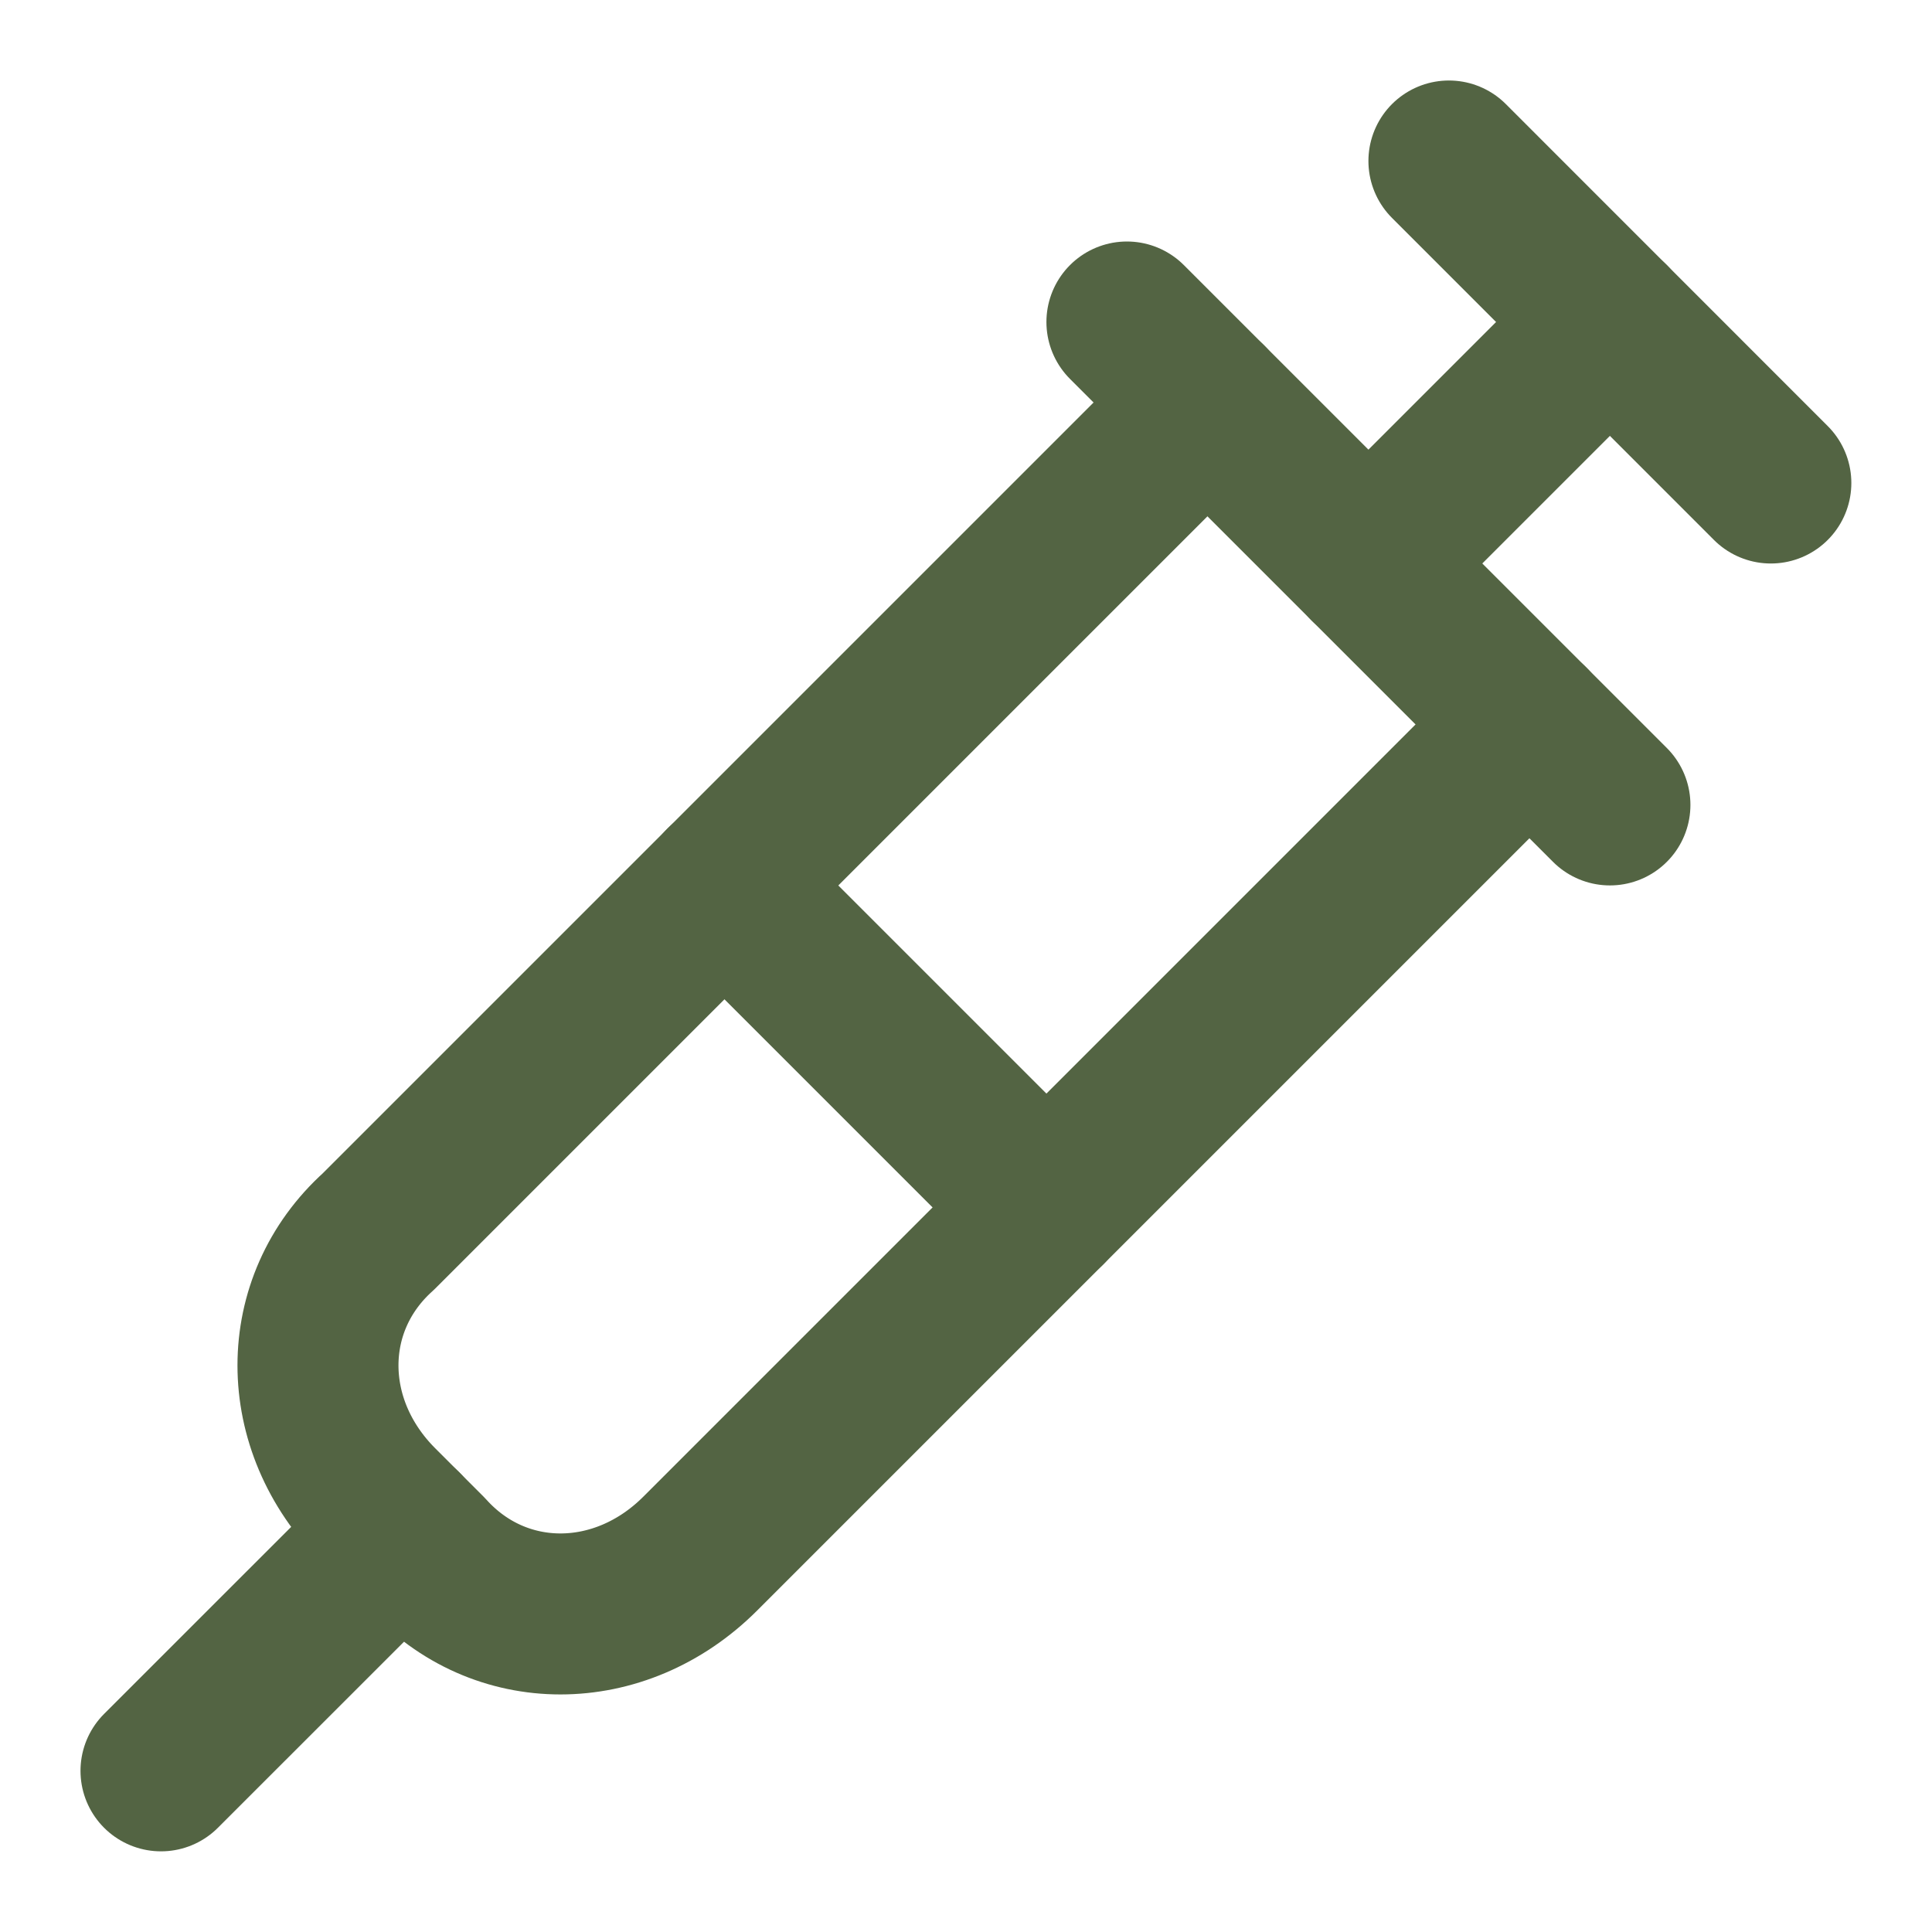
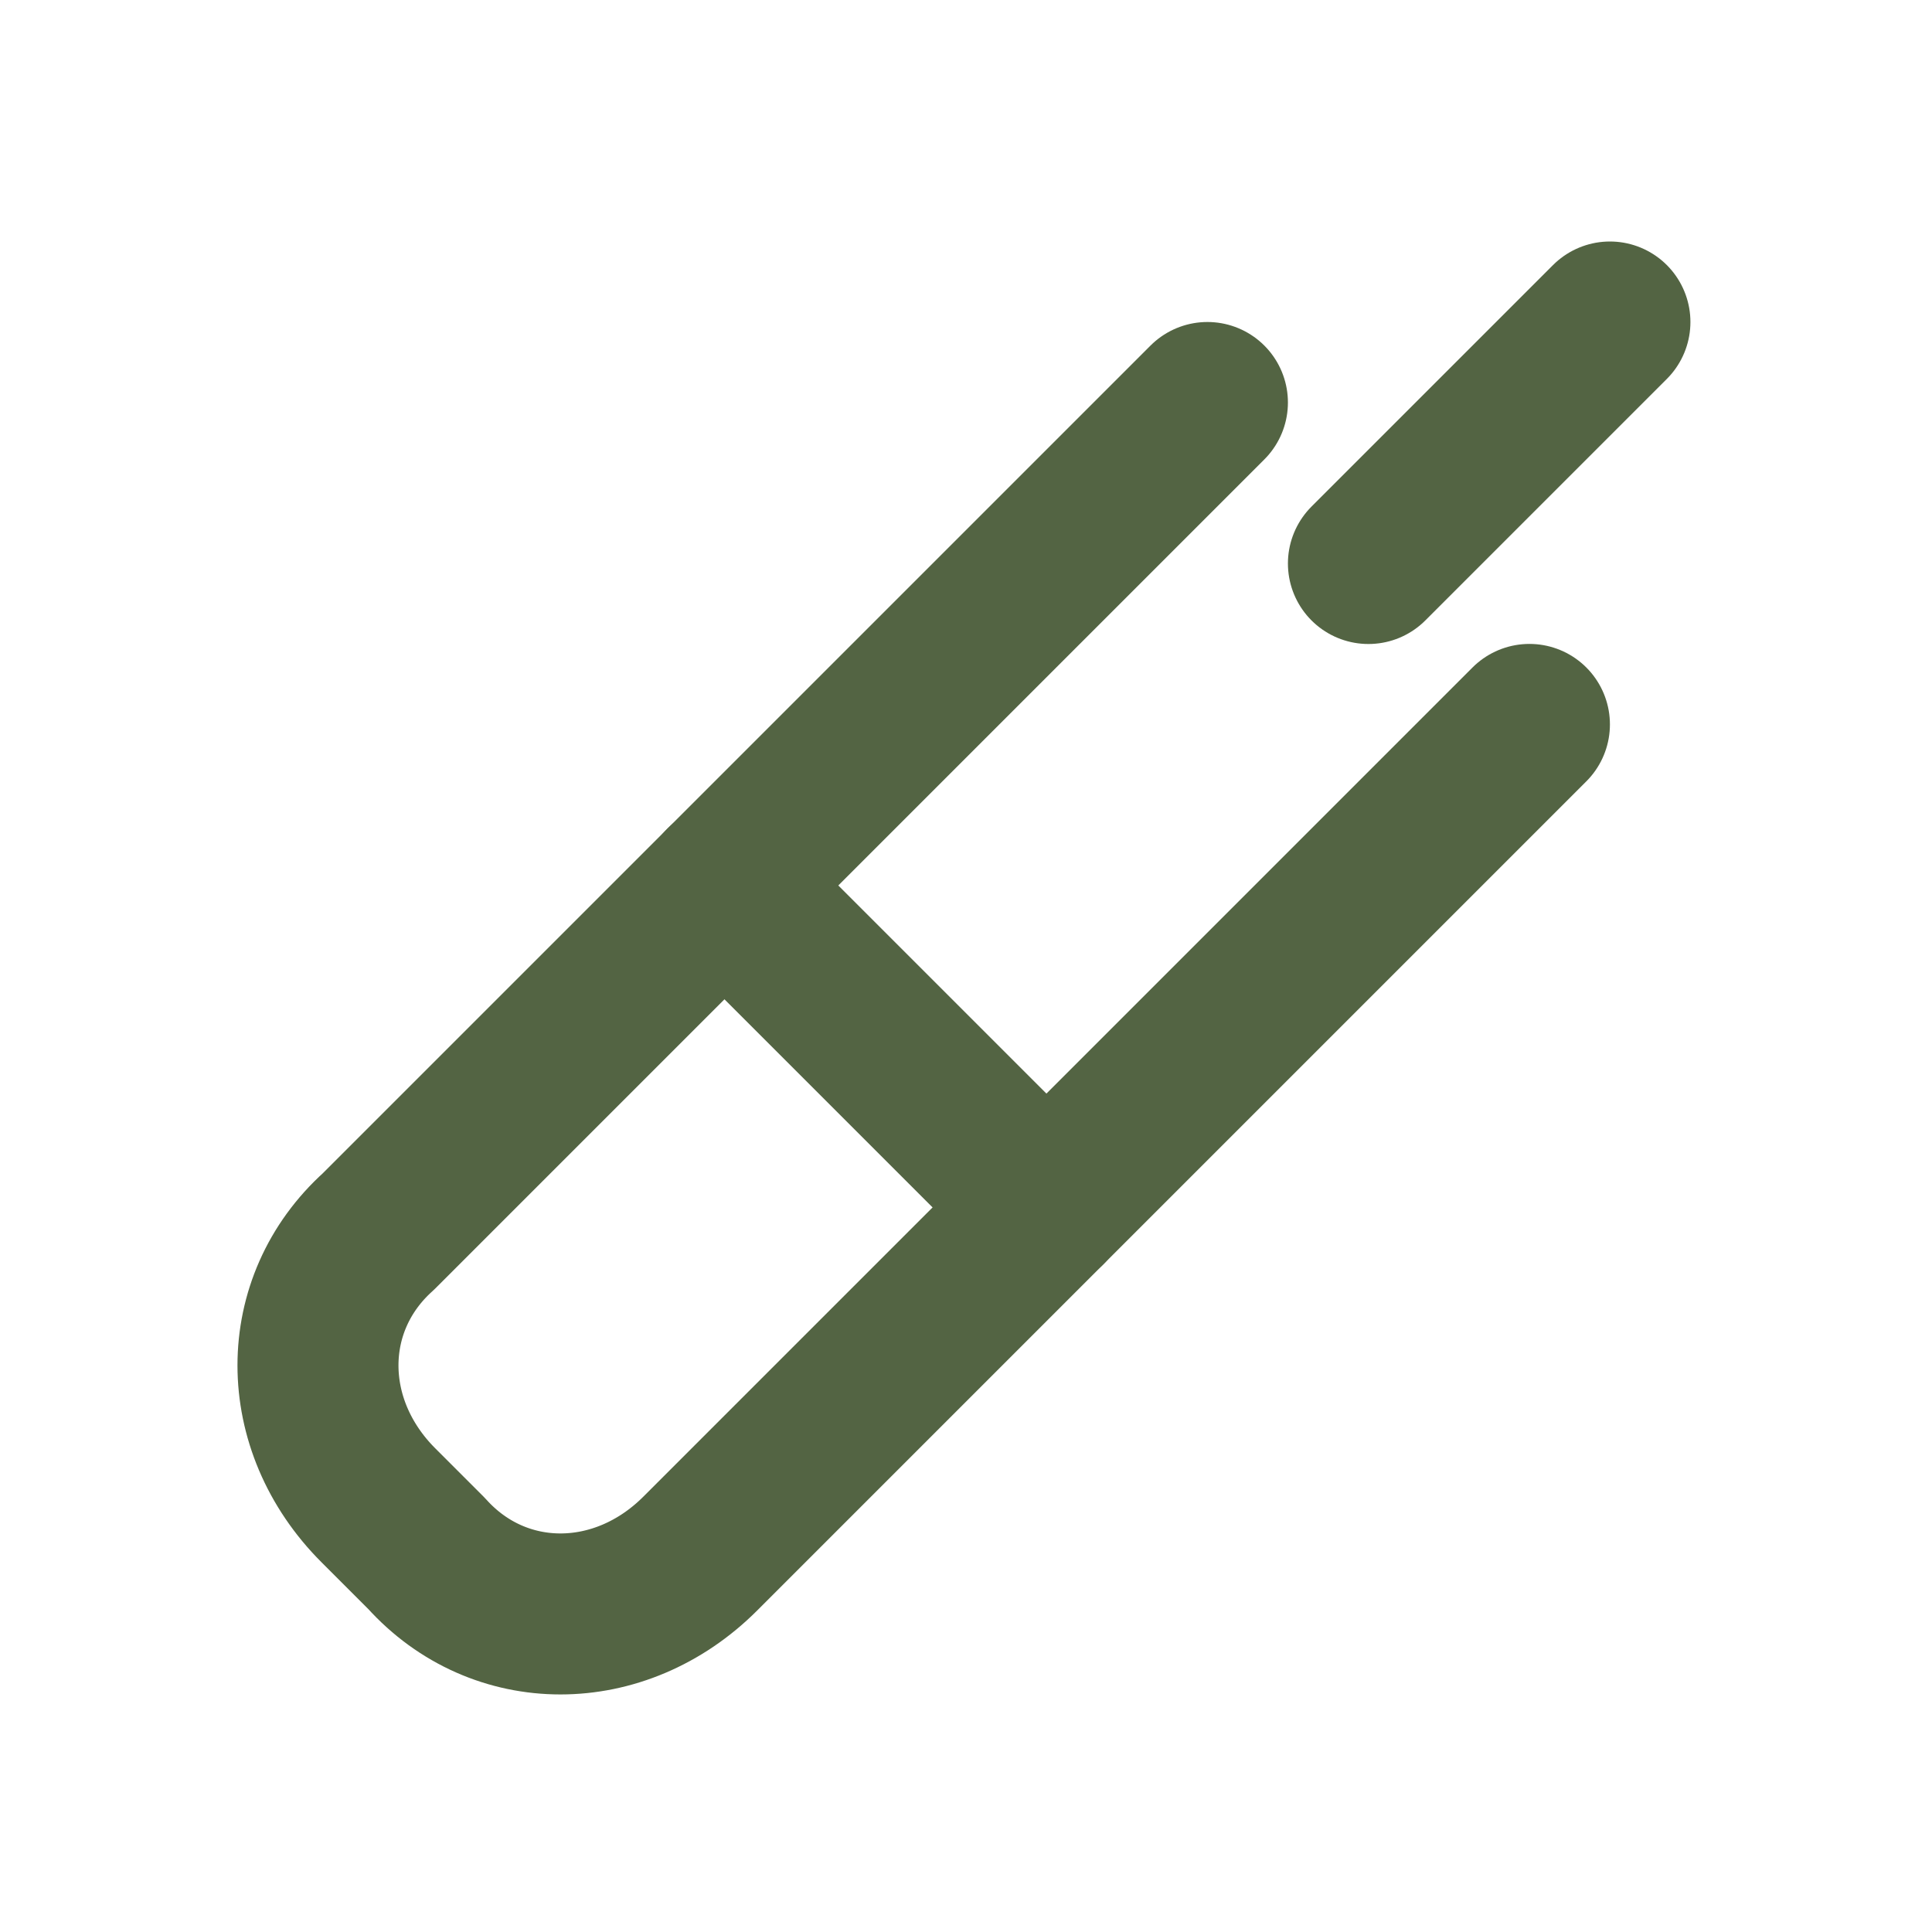
<svg xmlns="http://www.w3.org/2000/svg" viewBox="0 0 24.00 24.00" data-guides="{&quot;vertical&quot;:[],&quot;horizontal&quot;:[]}">
-   <path fill="none" stroke="#536443" fill-opacity="1" stroke-width="2" stroke-opacity="1" color="rgb(51, 51, 51)" stroke-linecap="round" stroke-linejoin="round" id="tSvg91331cfc7f" title="Path 38" d="M17.999 2C19.332 3.333 20.665 4.666 21.998 6" />
  <path fill="none" stroke="#536443" fill-opacity="1" stroke-width="2" stroke-opacity="1" color="rgb(51, 51, 51)" stroke-linecap="round" stroke-linejoin="round" id="tSvg103196482a8" title="Path 39" d="M16.999 7C17.999 6 18.999 5 19.999 4" />
  <path fill="none" stroke="#536443" fill-opacity="1" stroke-width="2" stroke-opacity="1" color="rgb(51, 51, 51)" stroke-linecap="round" stroke-linejoin="round" id="tSvgde88055cac" title="Path 40" d="M18.999 8.999C15.566 12.432 12.133 15.866 8.699 19.299C7.699 20.299 6.2 20.299 5.3 19.299C5.1 19.099 4.9 18.899 4.7 18.699C3.7 17.699 3.7 16.199 4.7 15.299C8.133 11.866 11.566 8.433 14.999 5" />
  <path fill="none" stroke="#536443" fill-opacity="1" stroke-width="2" stroke-opacity="1" color="rgb(51, 51, 51)" stroke-linecap="round" stroke-linejoin="round" id="tSvg7a4622ccfd" title="Path 41" d="M8.999 10.999C10.333 12.332 11.666 13.666 12.999 14.999" />
-   <path fill="none" stroke="#536443" fill-opacity="1" stroke-width="2" stroke-opacity="1" color="rgb(51, 51, 51)" stroke-linecap="round" stroke-linejoin="round" id="tSvg62946741b2" title="Path 42" d="M5 18.999C4 19.999 3 20.998 2 21.998" />
-   <path fill="none" stroke="#536443" fill-opacity="1" stroke-width="2" stroke-opacity="1" color="rgb(51, 51, 51)" stroke-linecap="round" stroke-linejoin="round" id="tSvgaff82a165f" title="Path 43" d="M13.999 4C15.999 6 17.999 7.999 19.999 9.999" />
  <defs />
</svg>